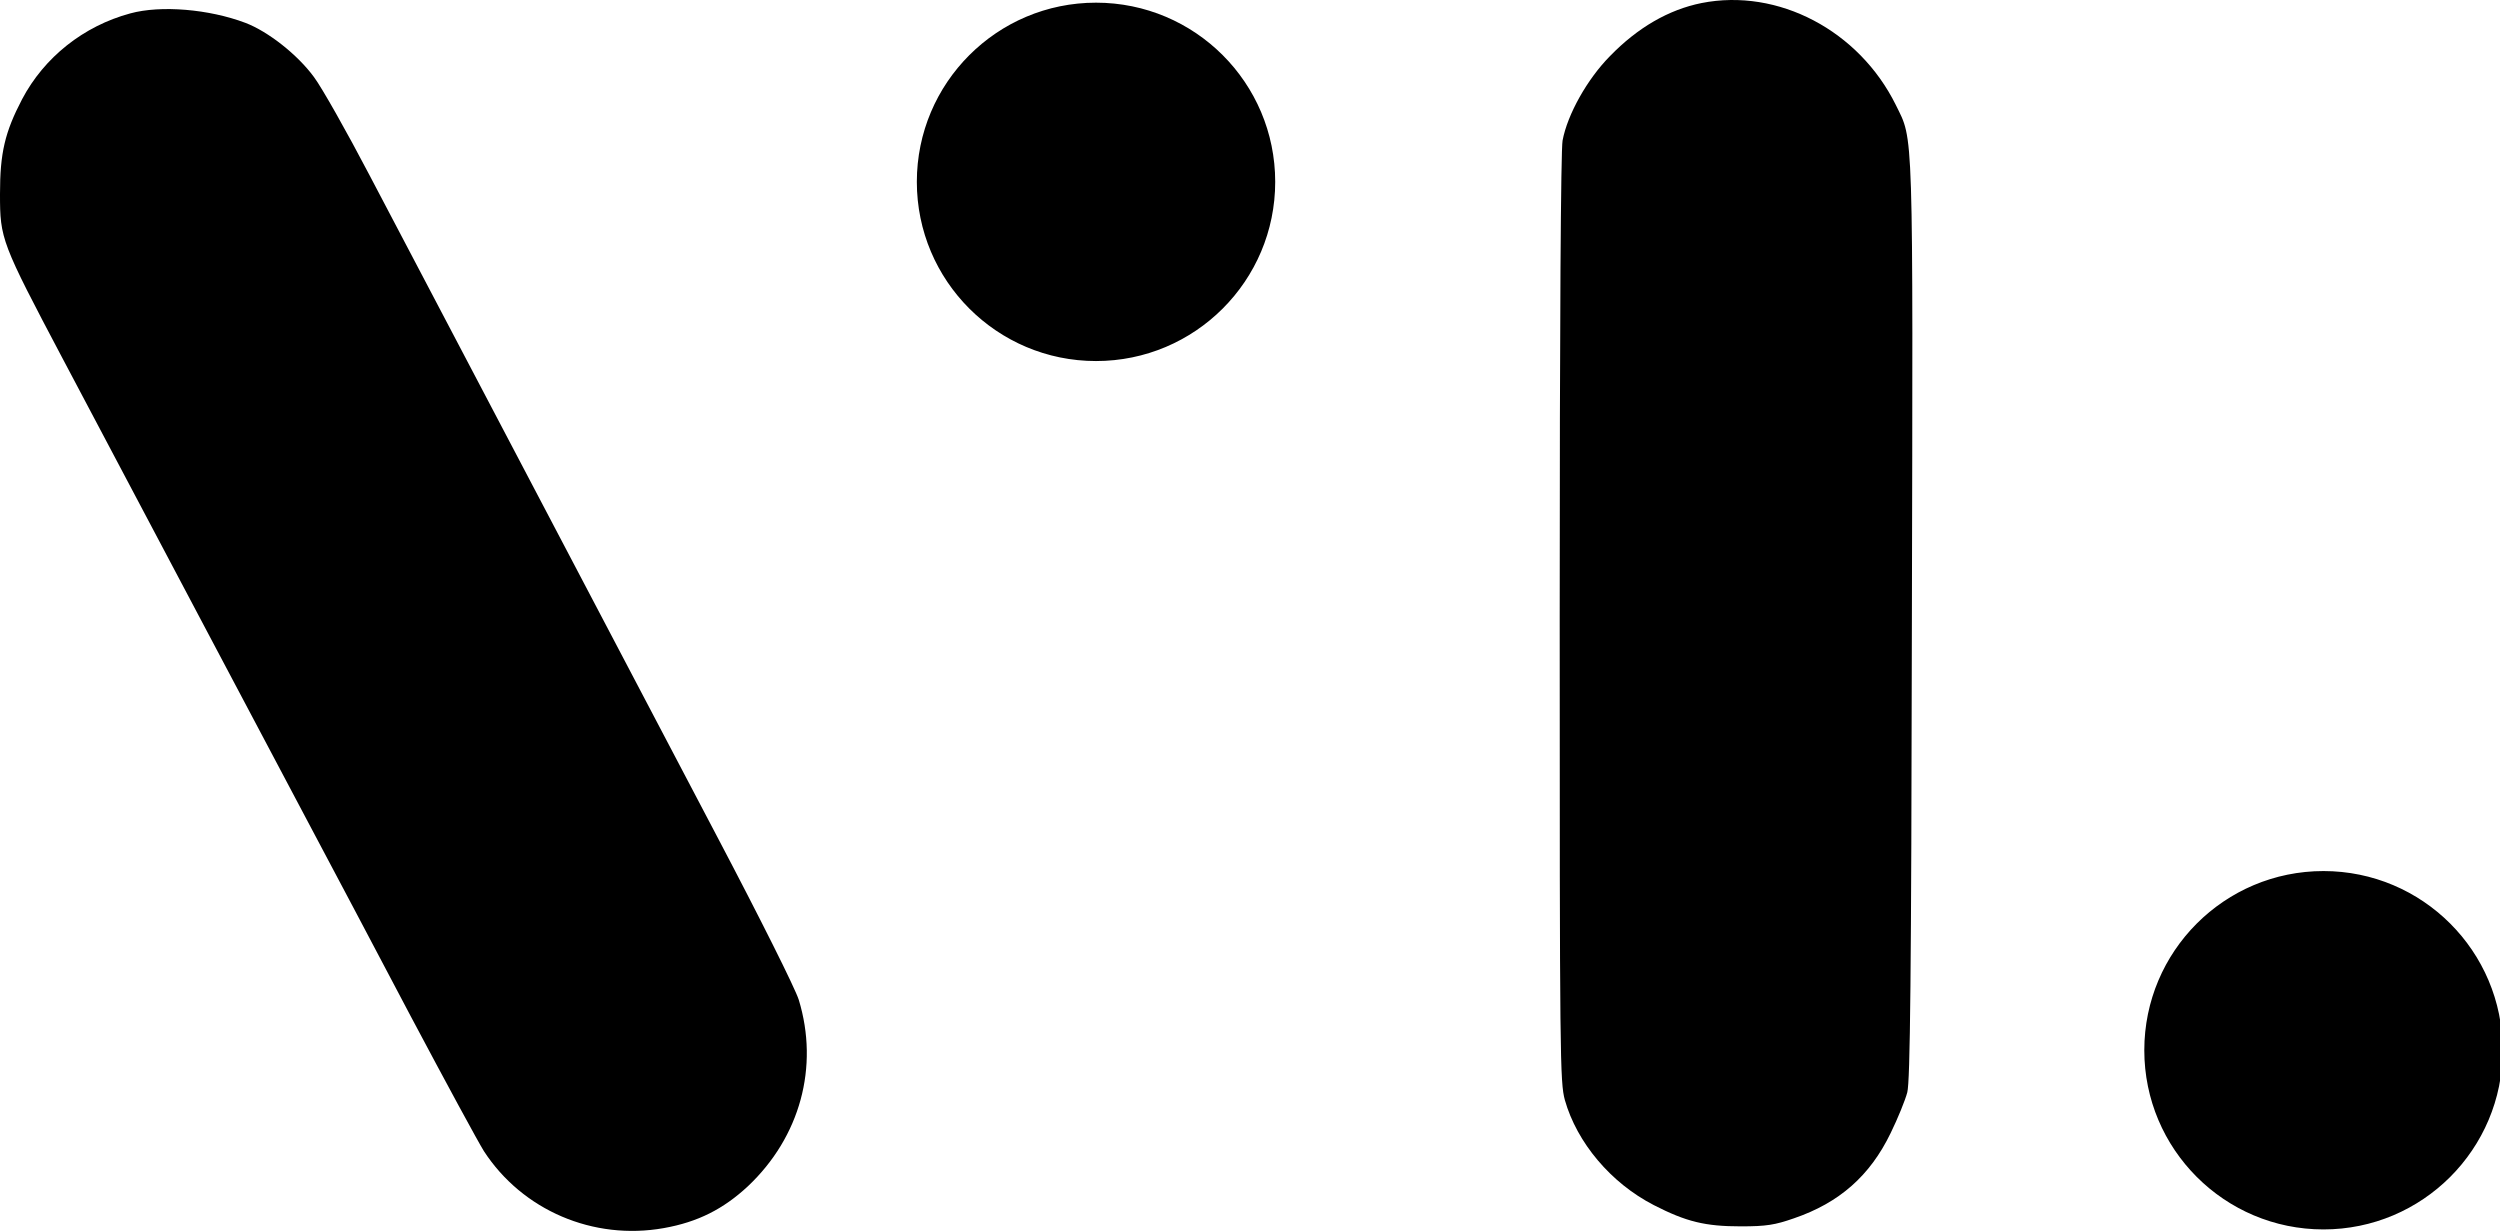
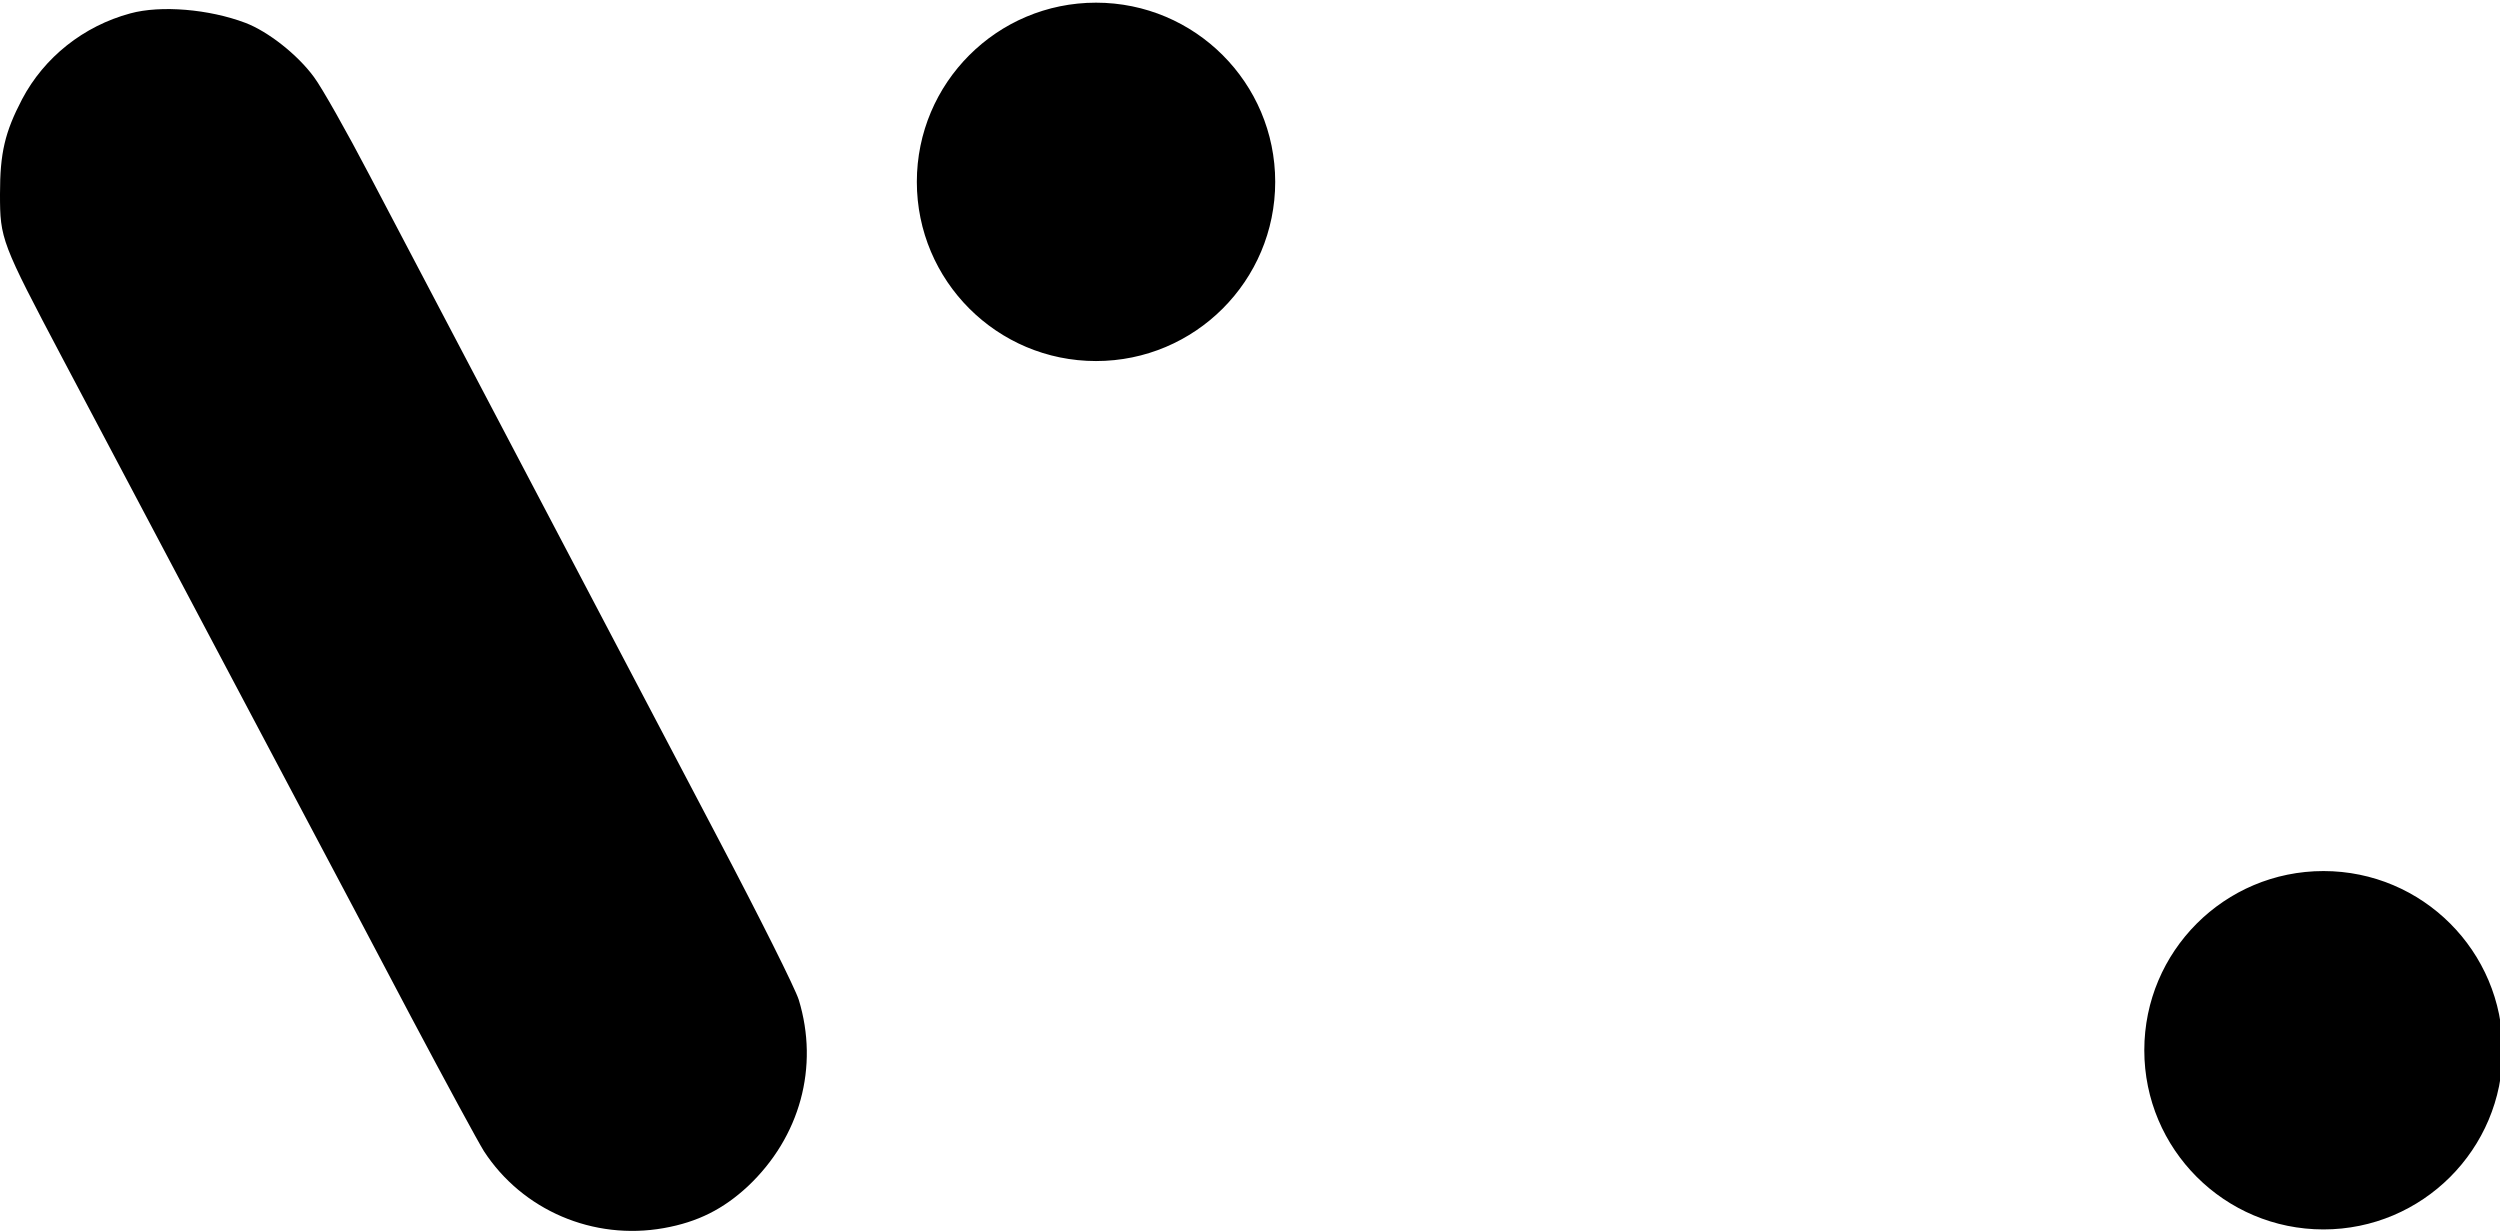
<svg xmlns="http://www.w3.org/2000/svg" width="871" height="429" version="1.0" preserveAspectRatio="xMidYMid meet">
  <g>
    <title>Layer 1</title>
    <g id="svg_3">
      <g transform="translate(0 819) scale(0.1 -0.1)" fill="#000000" id="svg_1">
-         <path d="m5927.998,8179.353c-114,-23 -222,-85 -319,-185c-79,-80 -148,-203 -165,-294c-6,-35 -10,-611 -10,-1665c0,-1537 1,-1615 18,-1678c42,-148 160,-289 310,-366c113,-58 179,-74 303,-74c89,0 119,5 185,28c158,54 265,148 337,297c25,51 51,115 58,142c10,39 14,395 16,1642c4,1750 6,1671 -56,1798c-128,259 -410,408 -677,355z" id="svg_2" />
        <path d="m453.998,8143.353c-163,-44 -300,-153 -377,-299c-60,-115 -77,-187 -77,-330c0,-157 4,-168 219,-575c350,-662 721,-1362 855,-1615c76,-143 237,-447 357,-675c121,-228 236,-440 255,-470c134,-206 381,-312 627,-268c118,21 207,66 293,146c182,172 248,416 177,649c-12,39 -134,283 -284,568c-225,428 -594,1130 -1212,2306c-79,151 -166,305 -193,341c-57,78 -160,159 -239,189c-127,48 -295,62 -401,33z" id="svg_4" />
      </g>
      <ellipse fill="#000" cx="381.854" cy="63.36" id="svg_8" rx="61.929" ry="61.929" stroke="null" />
      <ellipse fill="#000" cx="809.503" cy="365.905" id="svg_10" rx="61.929" ry="61.929" stroke="null" />
    </g>
  </g>
</svg>